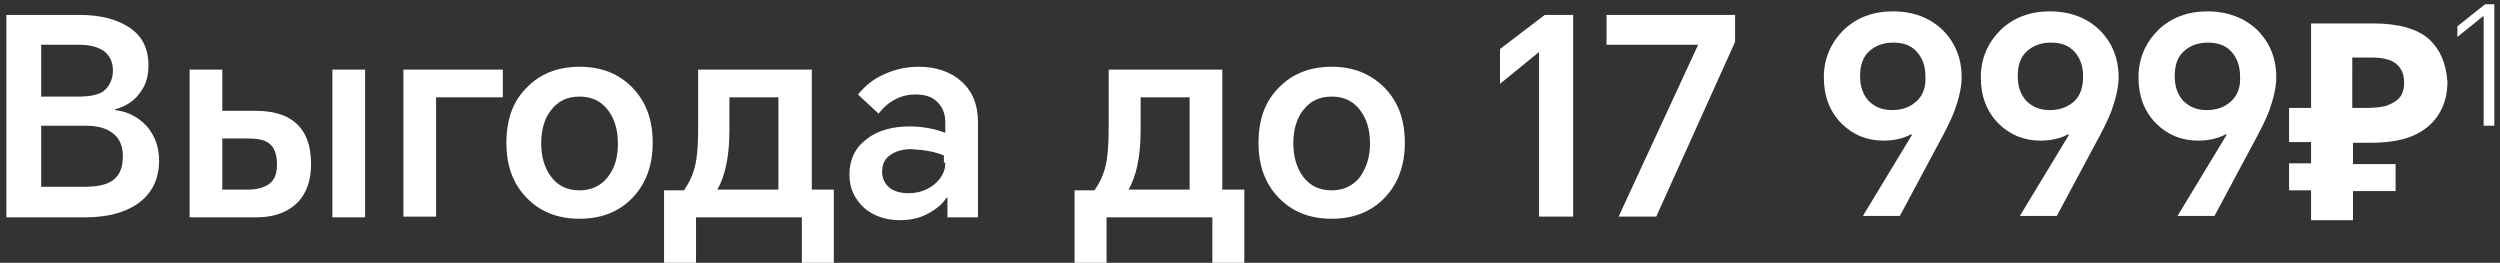
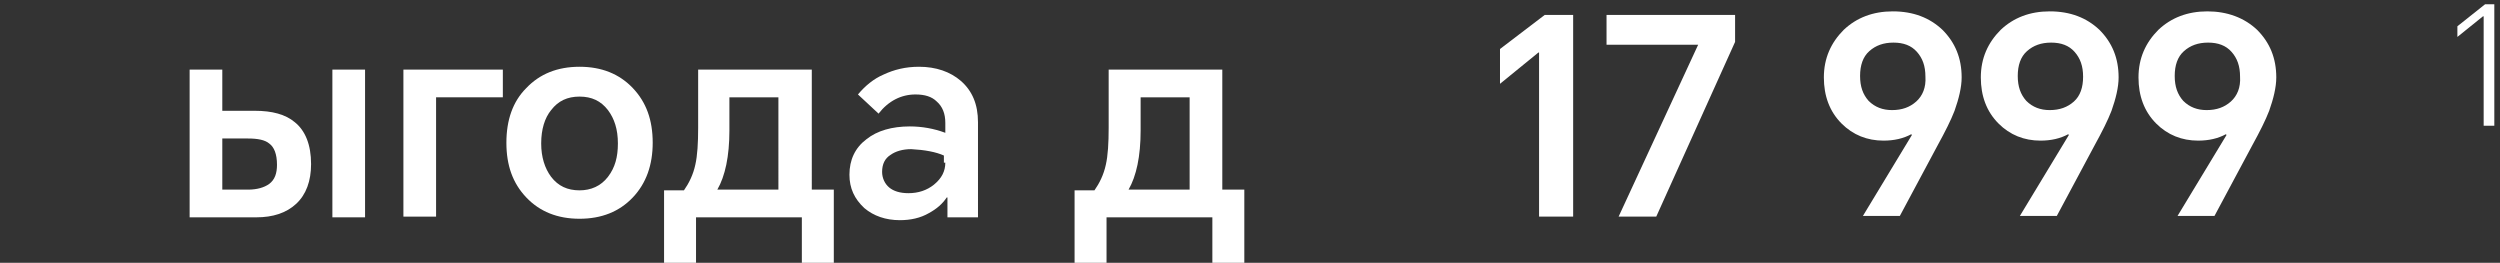
<svg xmlns="http://www.w3.org/2000/svg" version="1.1" id="Layer_1" x="0px" y="0px" viewBox="0 0 352 37" style="enable-background:new 0 0 352 37;" xml:space="preserve">
  <rect x="0" y="0" width="352" height="37" fill="#333333" stroke="none" />
  <style type="text/css">
	.st0{fill:#FFFFFF;}
</style>
  <g>
    <path class="st0" d="M81.6,9.4c-3.1,0-5.6,1-7.5,3c-1.9,1.9-2.8,4.5-2.8,7.7c0,3.2,0.9,5.7,2.8,7.7c1.9,2,4.4,3,7.5,3   c3.1,0,5.6-1,7.5-3c1.9-2,2.8-4.6,2.8-7.7c0-3.2-0.9-5.7-2.8-7.7C87.2,10.4,84.7,9.4,81.6,9.4z M85.6,24.9c-1,1.3-2.4,1.9-4,1.9   c-1.7,0-3-0.6-4-1.9c-0.9-1.2-1.4-2.8-1.4-4.7c0-2,0.5-3.6,1.4-4.7c1-1.3,2.3-1.9,4-1.9c1.7,0,3,0.6,4,1.9c0.9,1.2,1.4,2.7,1.4,4.7   C87,22.1,86.6,23.6,85.6,24.9z" />
    <path class="st0" d="M41.5,17.2c-1.3-1.1-3.2-1.6-5.6-1.6h-4.6V9.8h-4.6v20.8h9.4c2.3,0,4.2-0.6,5.6-1.9c1.4-1.3,2.1-3.2,2.1-5.6   C43.8,20.4,43,18.4,41.5,17.2z M37.9,25.9c-0.7,0.5-1.7,0.8-3,0.8h-3.6v-7.2h3.6c1.4,0,2.4,0.2,3,0.7c0.7,0.5,1.1,1.5,1.1,3   C39,24.4,38.7,25.3,37.9,25.9z" />
    <path class="st0" d="M114.3,9.8h-16V18c0,2.1-0.1,3.9-0.4,5.2c-0.3,1.4-0.9,2.6-1.6,3.6h-2.8v10.2H98v-6.4h14.9v6.4h4.5V26.7h-3.1   V9.8z M109.6,26.7H101c1.1-1.9,1.7-4.7,1.7-8.3v-4.7h6.9V26.7z" />
    <rect x="46.8" y="9.8" class="st0" width="4.6" height="20.8" />
    <polygon class="st0" points="56.8,30.5 61.4,30.5 61.4,13.7 70.8,13.7 70.8,9.8 56.8,9.8  " />
-     <path class="st0" d="M16.2,15.5v-0.1c1.4-0.4,2.6-1.1,3.4-2.2c0.9-1.1,1.3-2.4,1.3-4c0-2.4-0.9-4.2-2.8-5.4c-1.7-1.1-4-1.7-6.9-1.7   H0.9v28.5H12c3.2,0,5.7-0.7,7.5-2c1.9-1.4,2.9-3.4,2.9-6c0-1.9-0.6-3.5-1.7-4.8C19.5,16.5,18,15.7,16.2,15.5z M5.8,6.3h5.3   c1.5,0,2.6,0.3,3.4,0.8c0.9,0.6,1.4,1.6,1.4,2.8c0,1.3-0.5,2.3-1.4,3c-0.8,0.5-2,0.7-3.5,0.7H5.8V6.3z M16,25.3   c-0.9,0.7-2.2,1-4.1,1H5.8v-8.6H12c1.6,0,2.9,0.3,3.8,1c1,0.7,1.5,1.8,1.5,3.3C17.3,23.5,16.9,24.6,16,25.3z" />
    <path class="st0" d="M288.6,1.6c-2.8,0-5.1,0.9-6.9,2.6c-1.8,1.8-2.8,4-2.8,6.7c0,2.6,0.8,4.8,2.5,6.5c1.6,1.6,3.6,2.4,5.9,2.4   c1.5,0,2.8-0.3,3.9-0.9l0.1,0.1l-6.9,11.4h5.2l5.3-9.9c1.1-2,1.9-3.6,2.4-4.9c0.6-1.7,1-3.3,1-4.7c0-2.7-0.9-4.9-2.7-6.7   C293.8,2.5,291.5,1.6,288.6,1.6z M292,14.3c-0.9,0.8-2,1.2-3.4,1.2c-1.3,0-2.4-0.4-3.3-1.3c-0.8-0.9-1.2-2-1.2-3.5   c0-1.5,0.4-2.7,1.3-3.5c0.9-0.8,2-1.2,3.4-1.2c1.4,0,2.5,0.4,3.3,1.3c0.8,0.9,1.2,2,1.2,3.5C293.3,12.3,292.9,13.5,292,14.3z" />
    <path class="st0" d="M310.8,1.6c-2.8,0-5.1,0.9-6.9,2.6c-1.8,1.8-2.8,4-2.8,6.7c0,2.6,0.8,4.8,2.5,6.5c1.6,1.6,3.6,2.4,5.9,2.4   c1.5,0,2.8-0.3,3.9-0.9l0.1,0.1l-6.9,11.4h5.2l5.3-9.9c1.1-2,1.9-3.6,2.4-4.9c0.6-1.7,1-3.3,1-4.7c0-2.7-0.9-4.9-2.7-6.7   C316,2.5,313.6,1.6,310.8,1.6z M314.1,14.3c-0.9,0.8-2,1.2-3.4,1.2c-1.3,0-2.4-0.4-3.3-1.3c-0.8-0.9-1.2-2-1.2-3.5   c0-1.5,0.4-2.7,1.3-3.5c0.9-0.8,2-1.2,3.4-1.2c1.4,0,2.5,0.4,3.3,1.3c0.8,0.9,1.2,2,1.2,3.5C315.5,12.3,315,13.5,314.1,14.3z" />
    <path class="st0" d="M266.5,1.6c-2.8,0-5.1,0.9-6.9,2.6c-1.8,1.8-2.8,4-2.8,6.7c0,2.6,0.8,4.8,2.5,6.5c1.6,1.6,3.6,2.4,5.9,2.4   c1.5,0,2.8-0.3,3.9-0.9l0.1,0.1l-6.9,11.4h5.2l5.3-9.9c1.1-2,1.9-3.6,2.4-4.9c0.6-1.7,1-3.3,1-4.7c0-2.7-0.9-4.9-2.7-6.7   C271.7,2.5,269.4,1.6,266.5,1.6z M269.8,14.3c-0.9,0.8-2,1.2-3.4,1.2c-1.3,0-2.4-0.4-3.3-1.3c-0.8-0.9-1.2-2-1.2-3.5   c0-1.5,0.4-2.7,1.3-3.5c0.9-0.8,2-1.2,3.4-1.2c1.4,0,2.5,0.4,3.3,1.3c0.8,0.9,1.2,2,1.2,3.5C271.2,12.3,270.7,13.5,269.8,14.3z" />
-     <path class="st0" d="M342,5.5c-1.6-1.4-4.2-2.2-7.8-2.2h-8.8v11.9h-3.1v4.8h3.1v3h-3.1v3.8h3.1V31h5.9v-4.1h6v-3.8h-6v-3h2.4h0.1   c2.7,0,4.8-0.4,6.4-1.2c1.6-0.8,2.7-1.9,3.4-3.2c0.7-1.3,1-2.7,1-4.2C344.4,8.9,343.6,7,342,5.5z M337.9,13.7   c-0.4,0.5-1.1,0.9-1.9,1.2c-0.8,0.2-1.8,0.3-2.9,0.3h-1.9V8.1h2.7c1.6,0,2.8,0.3,3.5,0.9c0.7,0.6,1.1,1.4,1.1,2.6   C338.5,12.5,338.3,13.2,337.9,13.7z" />
    <polygon class="st0" points="349.9,0.6 346,3.7 346,5.2 349.6,2.3 349.7,2.3 349.7,17.7 351.2,17.7 351.2,0.6  " />
    <path class="st0" d="M135.3,11.4c-1.5-1.3-3.5-2-5.9-2c-1.9,0-3.5,0.4-5,1.1c-1.4,0.6-2.6,1.6-3.6,2.8l2.9,2.7   c1.4-1.8,3.2-2.7,5.2-2.7c1.3,0,2.3,0.3,3,1c0.8,0.7,1.2,1.7,1.2,3v1.4c-1.6-0.6-3.3-0.9-5-0.9c-2.5,0-4.6,0.6-6.1,1.8   c-1.6,1.2-2.4,2.9-2.4,5c0,1.9,0.7,3.4,2.1,4.7c1.3,1.1,3,1.7,5,1.7c1.5,0,2.9-0.3,4.1-1c1.1-0.6,1.9-1.3,2.5-2.2h0.1v2.8h4.3V17.2   C137.7,14.7,136.9,12.8,135.3,11.4z M133.1,22.9c0,1.2-0.5,2.2-1.6,3.1c-1,0.8-2.2,1.2-3.6,1.2c-1.2,0-2.1-0.3-2.7-0.8   c-0.6-0.5-1-1.3-1-2.2c0-1.1,0.4-1.9,1.2-2.4c0.7-0.5,1.7-0.8,2.9-0.8c1.9,0.1,3.5,0.4,4.6,0.9V22.9z" />
    <polygon class="st0" points="226.2,6.3 239.1,6.3 227.9,30.5 233.2,30.5 244.3,5.9 244.3,2.1 226.2,2.1  " />
    <path class="st0" d="M172.1,9.8h-16V18c0,2.1-0.1,3.9-0.4,5.2c-0.3,1.4-0.9,2.6-1.6,3.6h-2.8v10.2h4.5v-6.4h14.9v6.4h4.5V26.7h-3.1   V9.8z M167.5,26.7h-8.6c1.1-1.9,1.7-4.7,1.7-8.3v-4.7h6.9V26.7z" />
-     <path class="st0" d="M187.5,9.4c-3.1,0-5.6,1-7.5,3c-1.9,1.9-2.8,4.5-2.8,7.7c0,3.2,0.9,5.7,2.8,7.7c1.9,2,4.4,3,7.5,3   c3.1,0,5.6-1,7.5-3c1.9-2,2.8-4.6,2.8-7.7c0-3.2-0.9-5.7-2.8-7.7C193,10.4,190.6,9.4,187.5,9.4z M191.5,24.9c-1,1.3-2.4,1.9-4,1.9   c-1.7,0-3-0.6-4-1.9c-0.9-1.2-1.4-2.8-1.4-4.7c0-2,0.5-3.6,1.4-4.7c1-1.3,2.3-1.9,4-1.9c1.7,0,3,0.6,4,1.9c0.9,1.2,1.4,2.7,1.4,4.7   C192.9,22.1,192.4,23.6,191.5,24.9z" />
    <polygon class="st0" points="211.2,6.9 211.2,11.8 216.6,7.4 216.7,7.4 216.7,30.5 221.5,30.5 221.5,2.1 217.5,2.1  " />
  </g>
</svg>